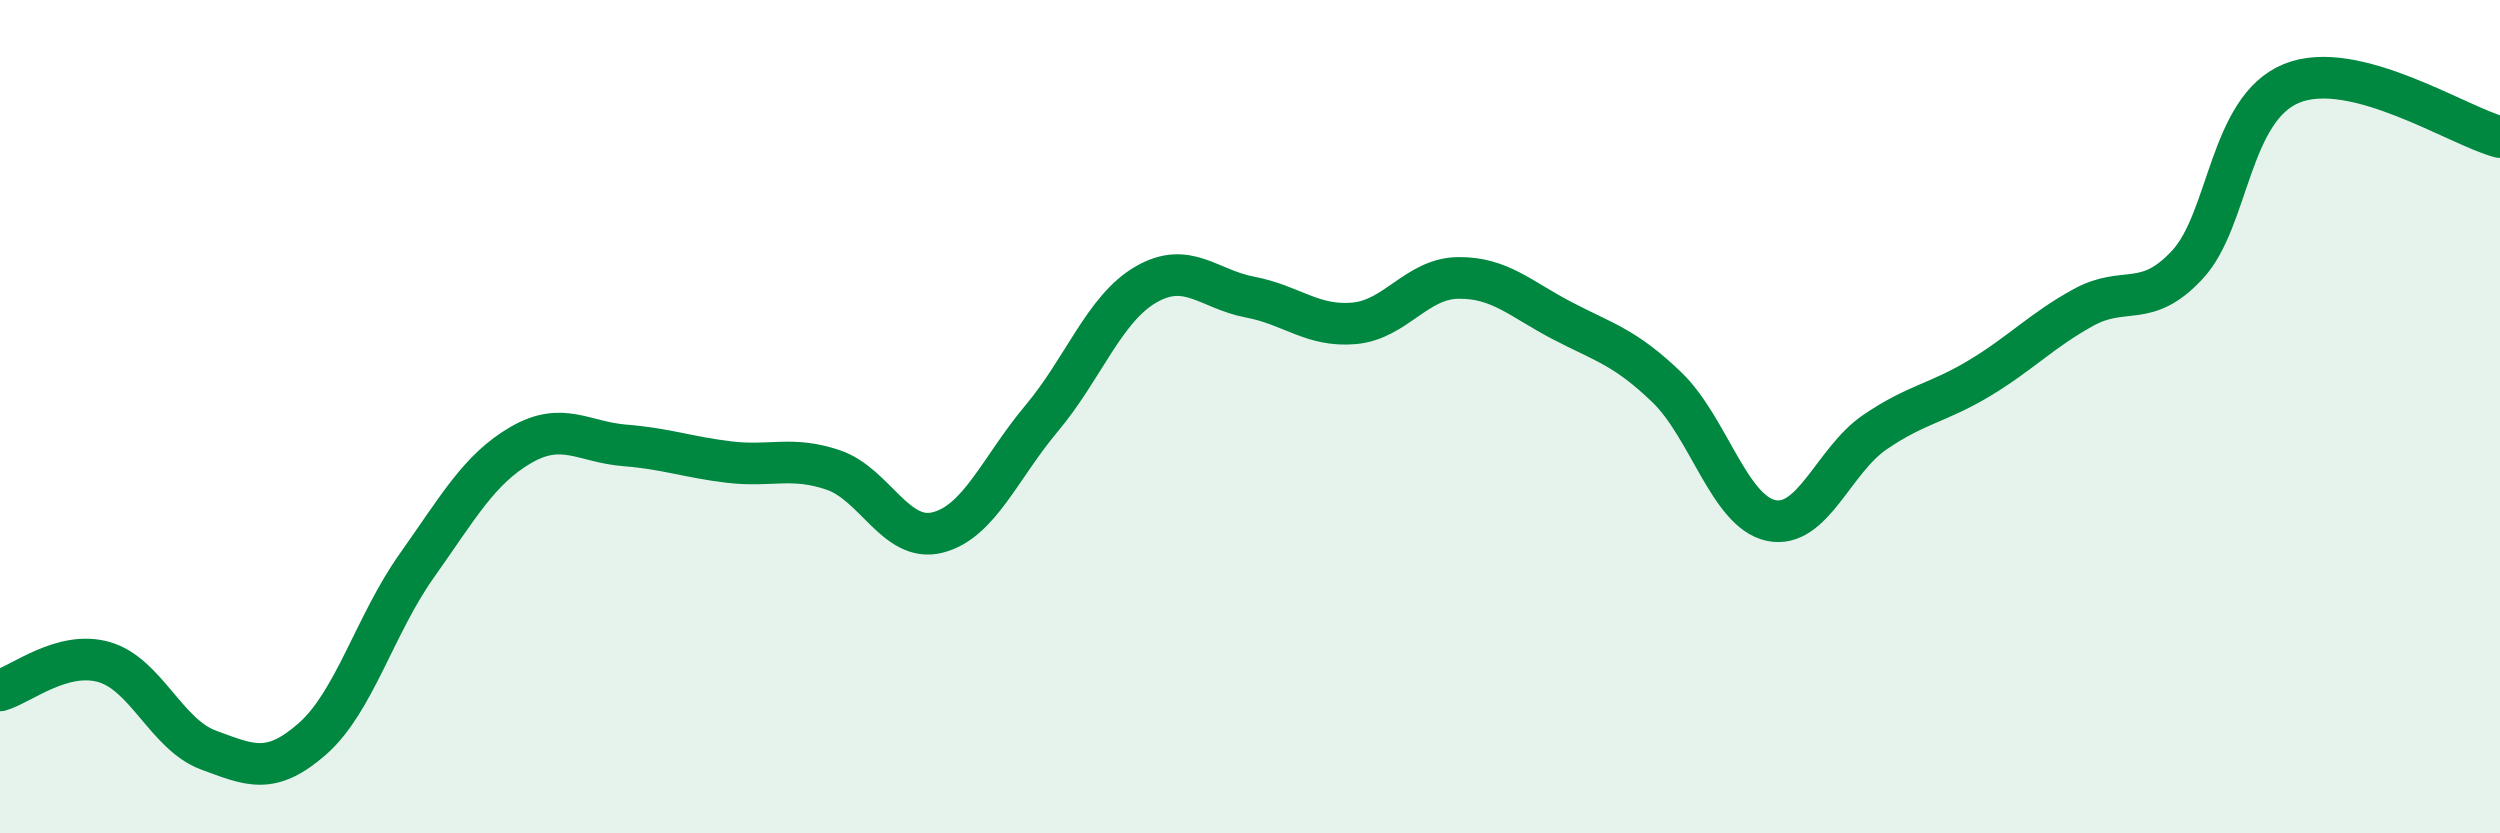
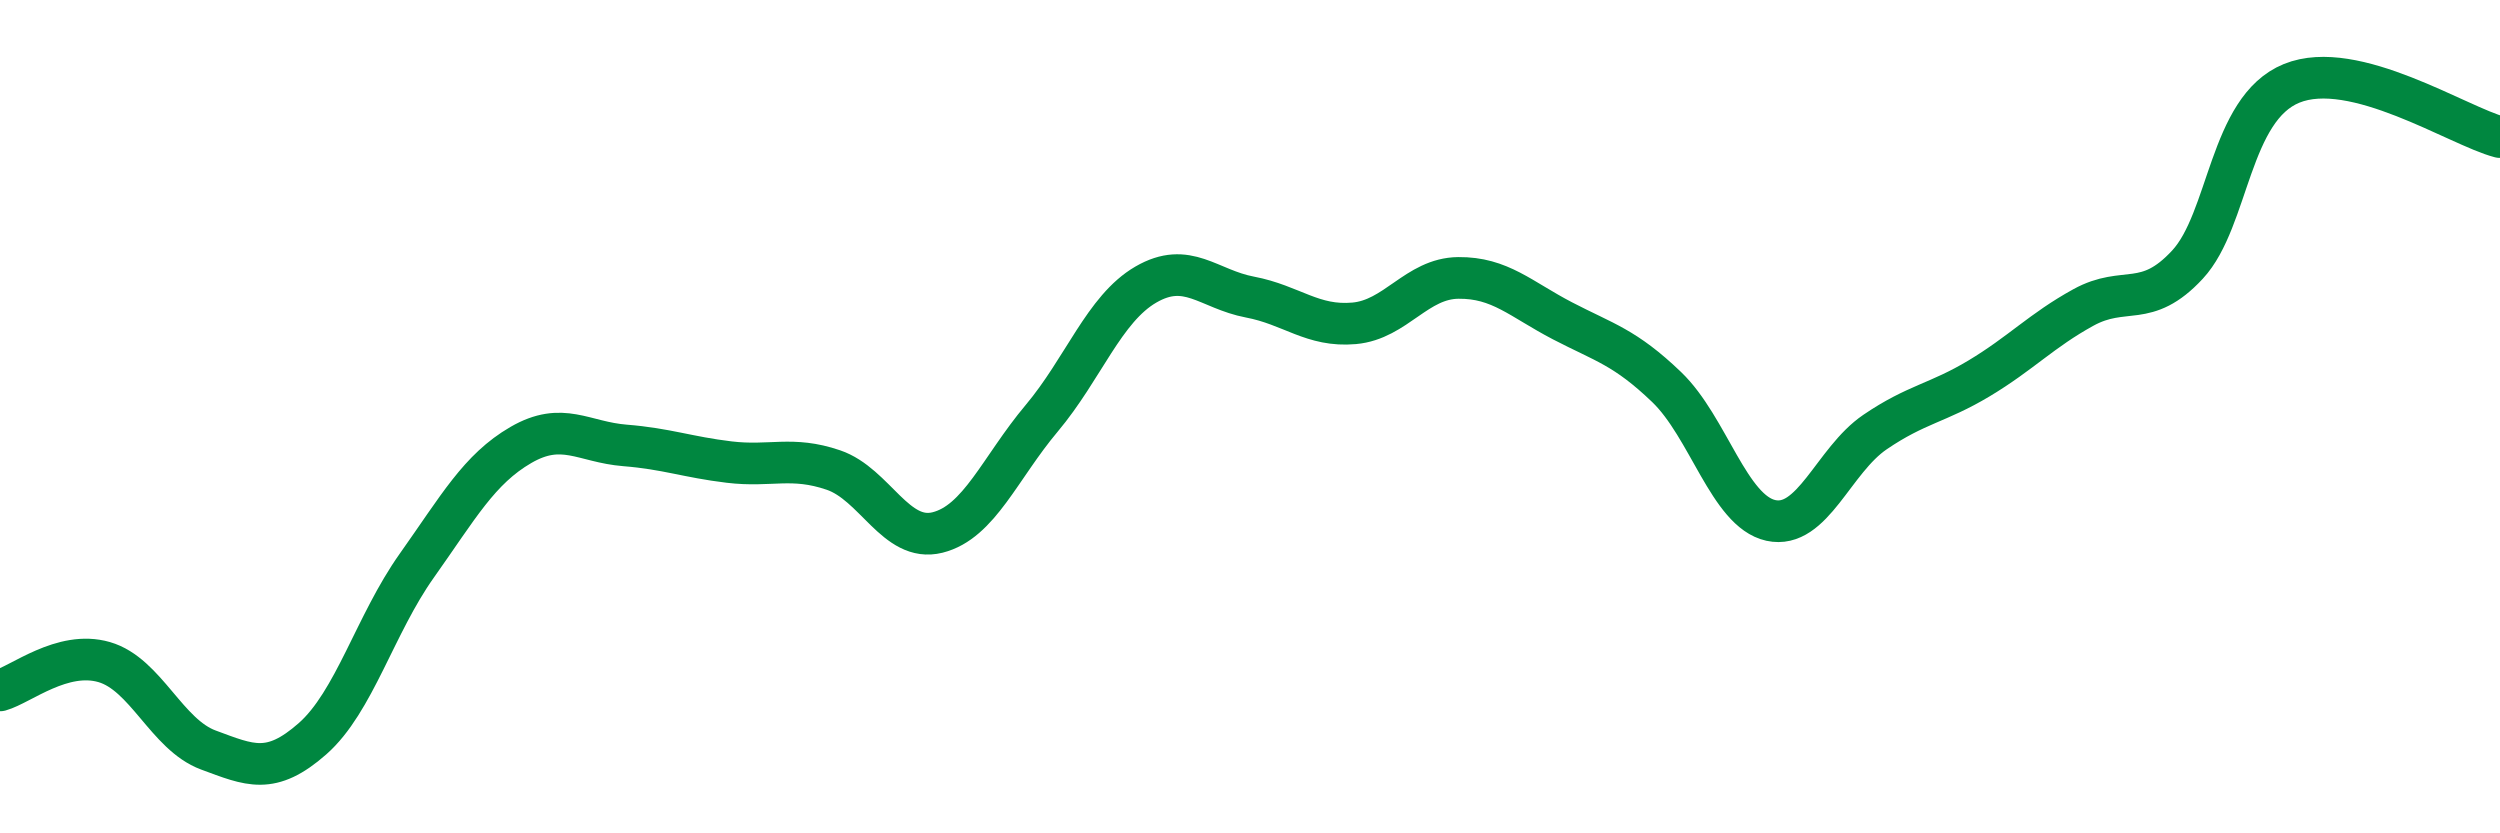
<svg xmlns="http://www.w3.org/2000/svg" width="60" height="20" viewBox="0 0 60 20">
-   <path d="M 0,16.57 C 0.5,16.43 1.5,15.6 2.5,15.89 C 3.5,16.18 4,17.63 5,18 C 6,18.37 6.5,18.61 7.5,17.73 C 8.5,16.85 9,14.99 10,13.58 C 11,12.17 11.5,11.26 12.5,10.68 C 13.5,10.1 14,10.61 15,10.69 C 16,10.77 16.5,10.97 17.5,11.09 C 18.5,11.21 19,10.94 20,11.28 C 21,11.62 21.5,13.03 22.5,12.78 C 23.5,12.53 24,11.23 25,10.04 C 26,8.85 26.5,7.41 27.5,6.83 C 28.5,6.25 29,6.94 30,7.13 C 31,7.32 31.5,7.85 32.5,7.76 C 33.5,7.67 34,6.68 35,6.67 C 36,6.66 36.5,7.18 37.5,7.7 C 38.5,8.22 39,8.33 40,9.29 C 41,10.25 41.5,12.27 42.5,12.49 C 43.5,12.71 44,11.05 45,10.37 C 46,9.69 46.5,9.68 47.5,9.08 C 48.5,8.48 49,7.93 50,7.38 C 51,6.83 51.5,7.43 52.5,6.35 C 53.5,5.27 53.5,2.61 55,2 C 56.5,1.39 59,3.03 60,3.29L60 20L0 20Z" fill="#008740" opacity="0.1" stroke-linecap="round" stroke-linejoin="round" />
  <path d="M 0,16.57 C 0.5,16.43 1.5,15.6 2.5,15.89 C 3.5,16.18 4,17.63 5,18 C 6,18.37 6.5,18.61 7.5,17.73 C 8.5,16.85 9,14.99 10,13.58 C 11,12.17 11.5,11.26 12.5,10.68 C 13.5,10.1 14,10.61 15,10.69 C 16,10.77 16.5,10.97 17.5,11.09 C 18.5,11.21 19,10.94 20,11.28 C 21,11.62 21.5,13.03 22.5,12.78 C 23.5,12.53 24,11.23 25,10.04 C 26,8.85 26.5,7.41 27.5,6.83 C 28.5,6.25 29,6.94 30,7.13 C 31,7.32 31.5,7.85 32.5,7.76 C 33.5,7.67 34,6.68 35,6.67 C 36,6.66 36.5,7.18 37.5,7.7 C 38.5,8.22 39,8.33 40,9.29 C 41,10.25 41.5,12.27 42.5,12.49 C 43.5,12.71 44,11.05 45,10.37 C 46,9.69 46.5,9.68 47.5,9.08 C 48.5,8.48 49,7.93 50,7.38 C 51,6.83 51.5,7.43 52.5,6.35 C 53.5,5.27 53.5,2.61 55,2 C 56.5,1.39 59,3.03 60,3.29" stroke="#008740" stroke-width="1" fill="none" stroke-linecap="round" stroke-linejoin="round" />
</svg>